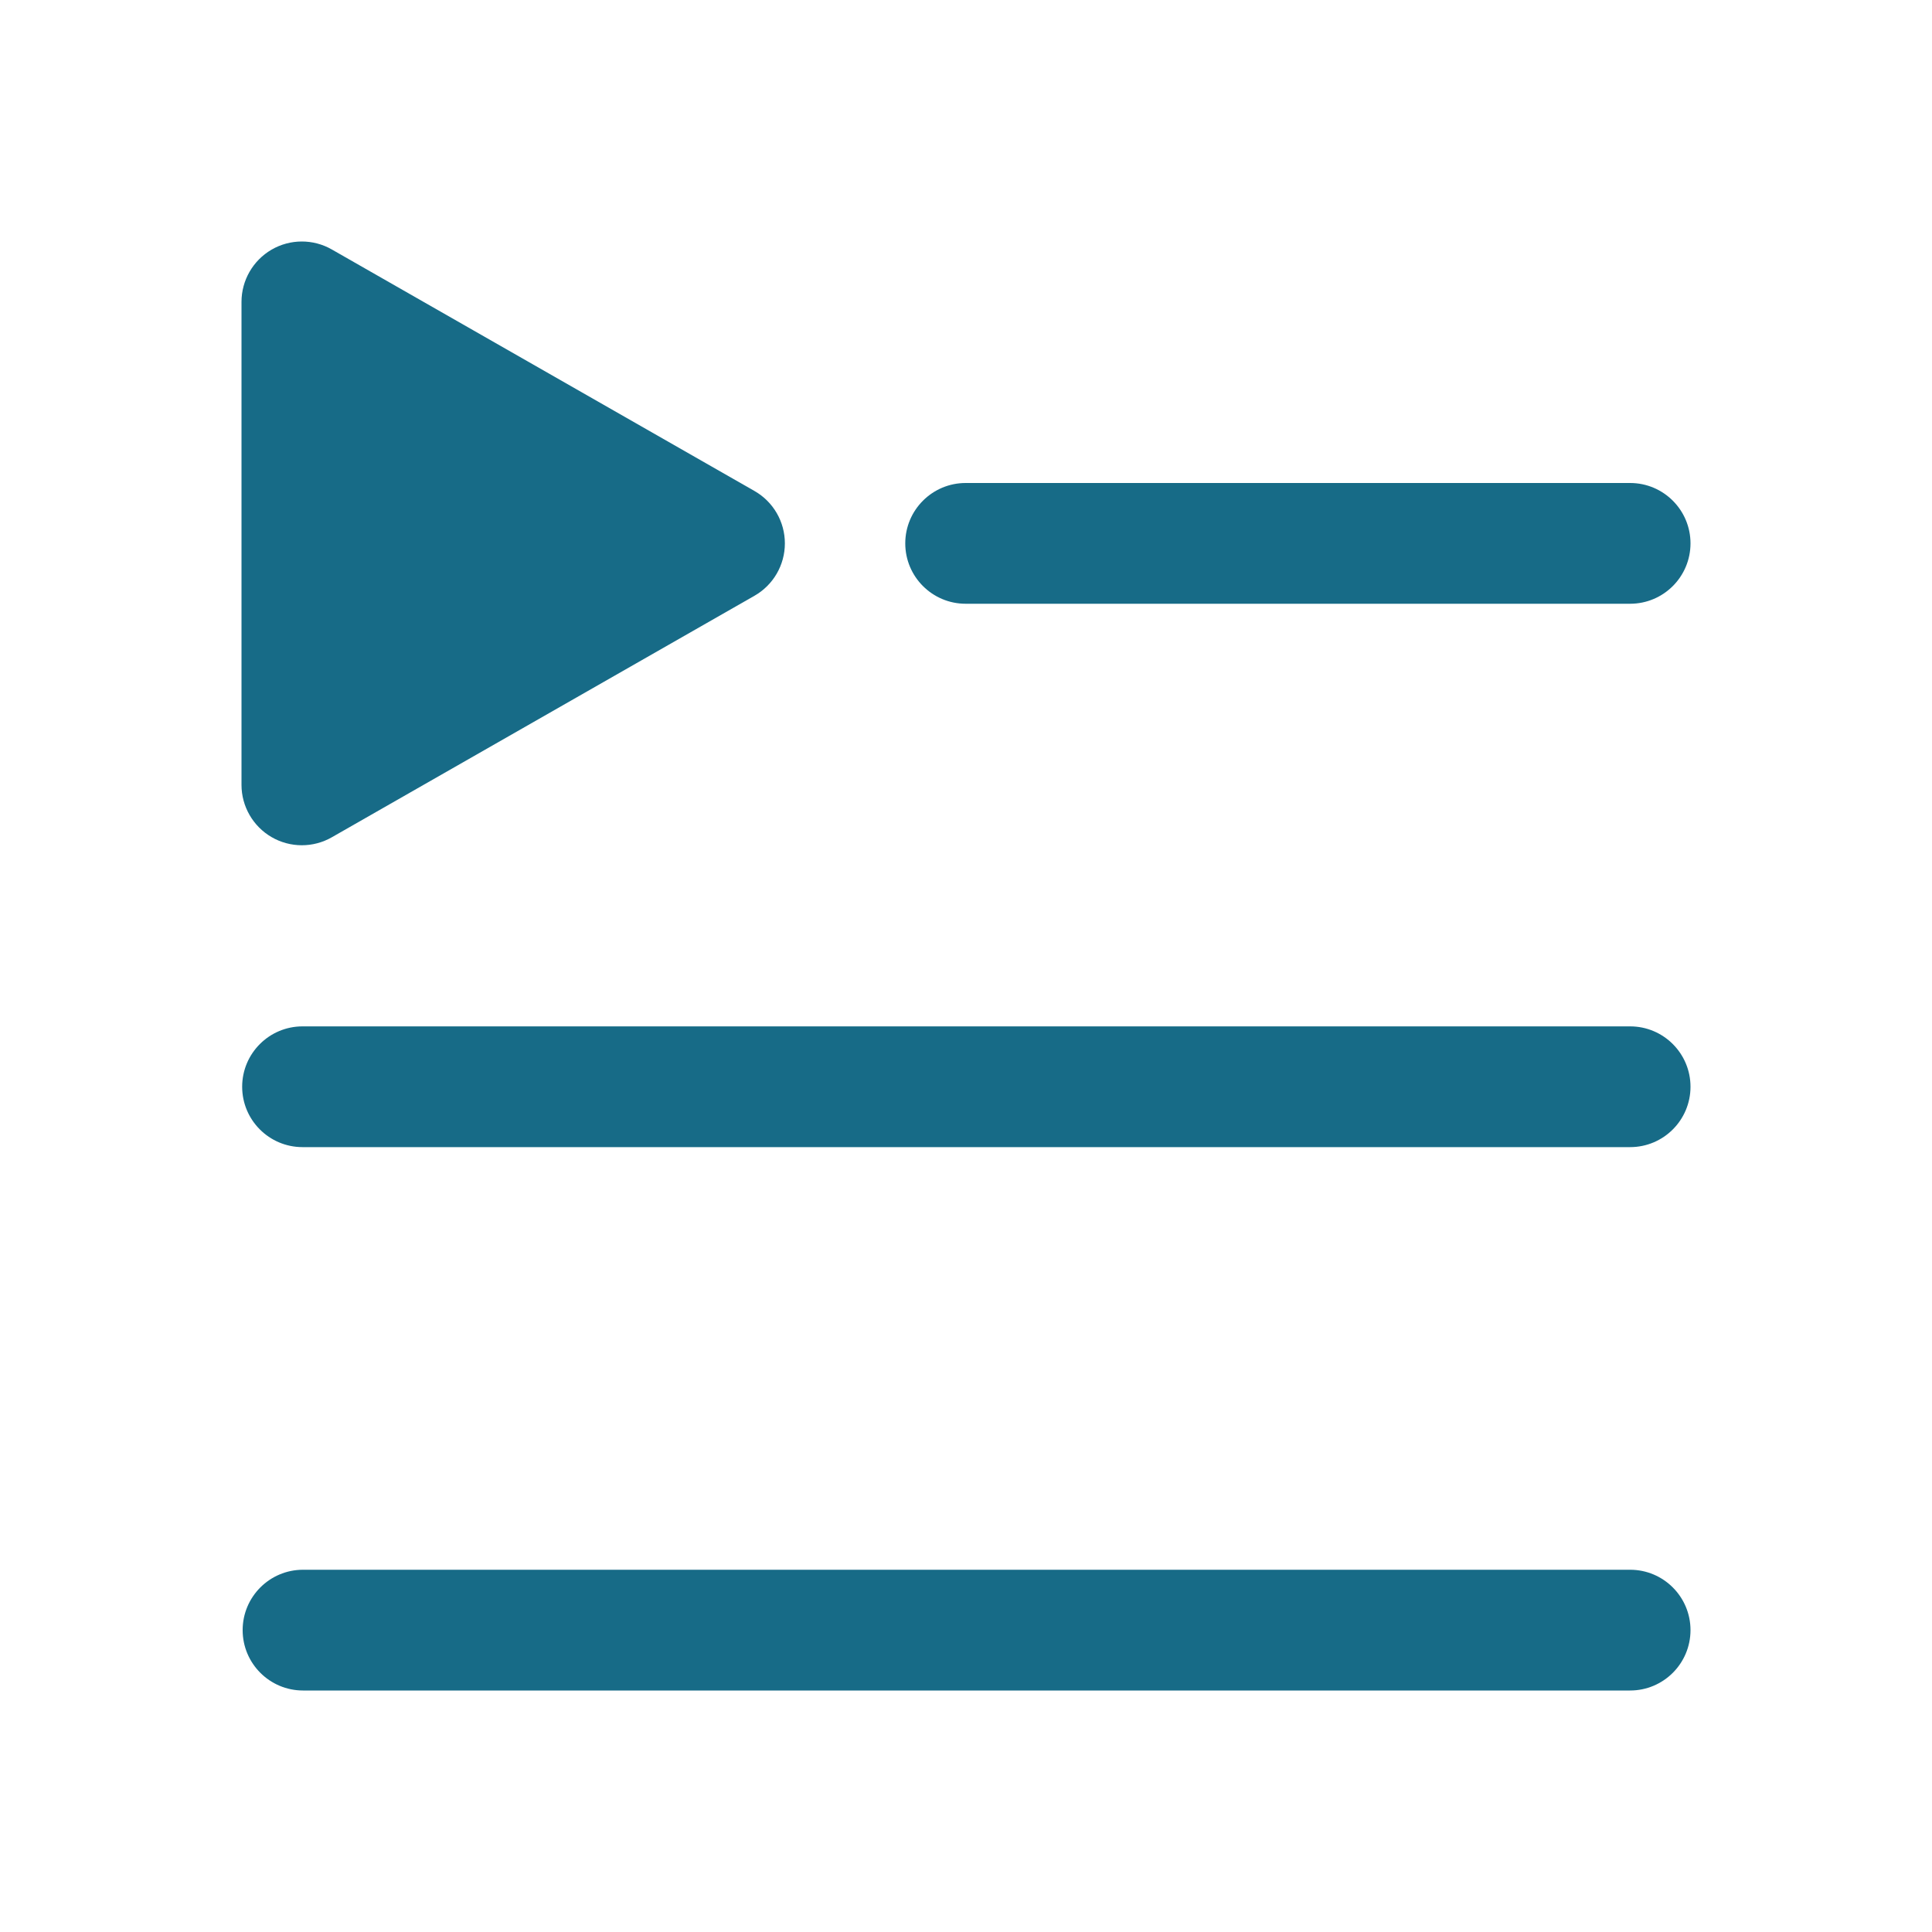
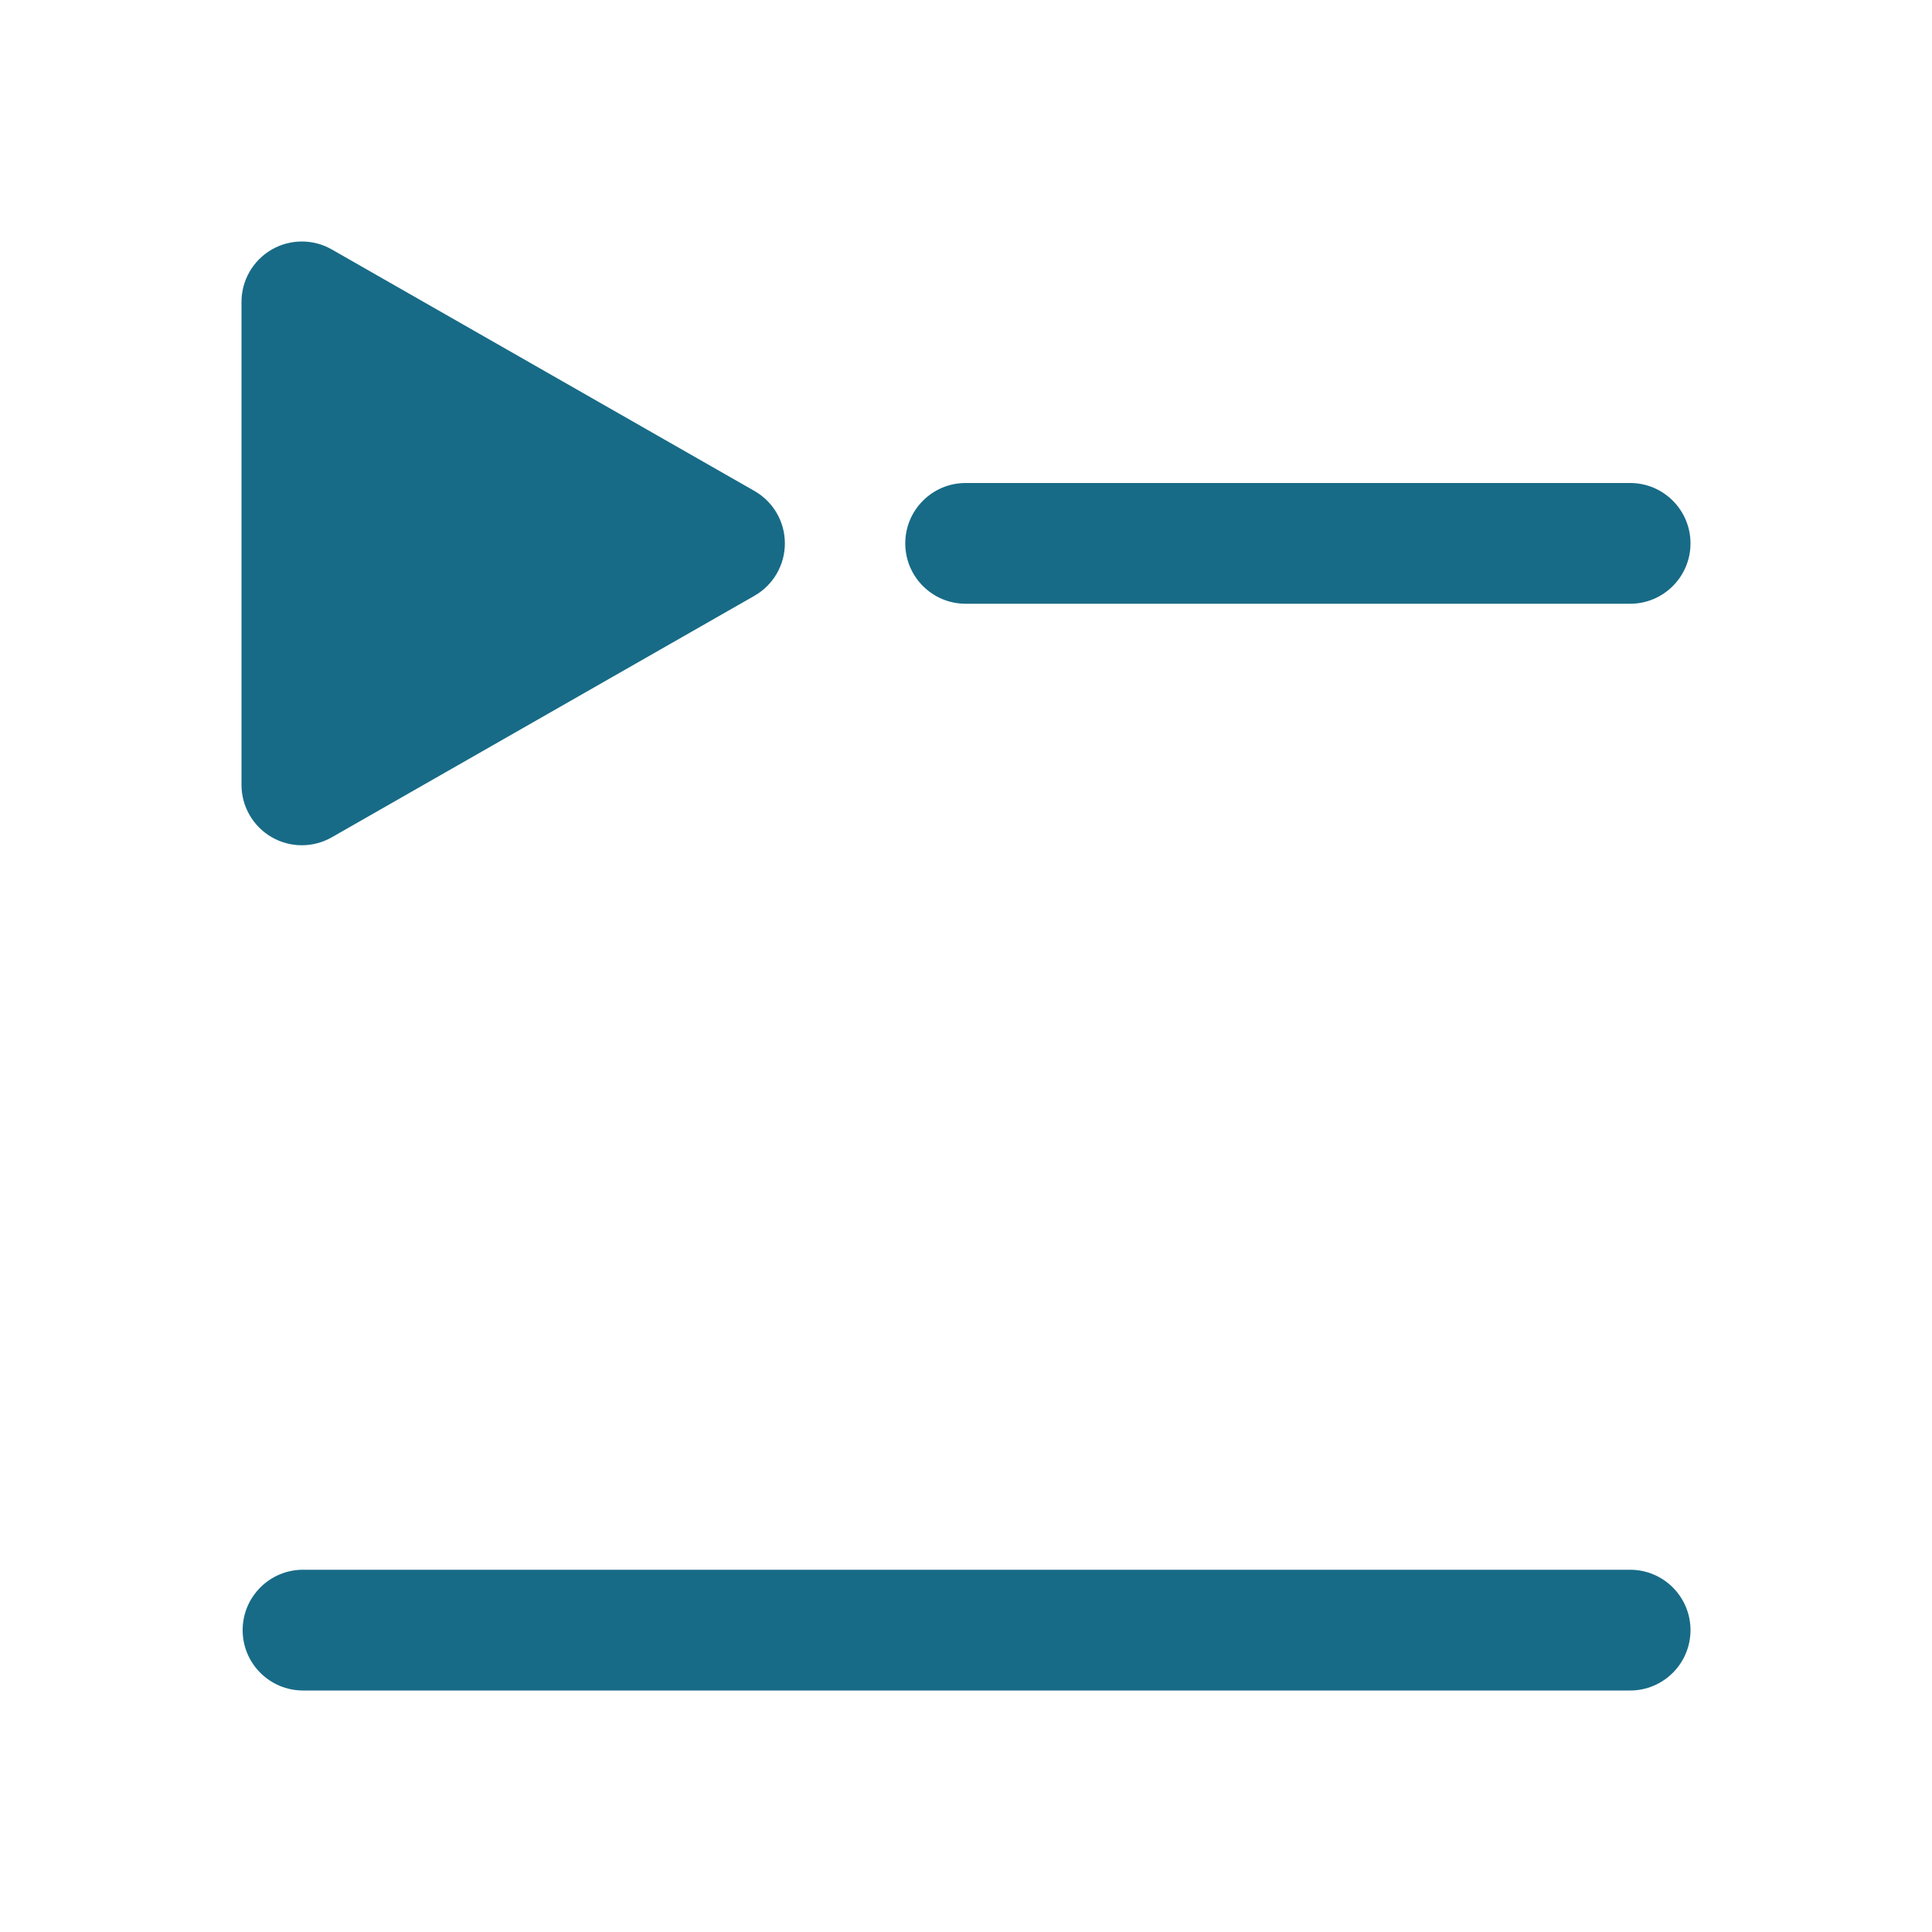
<svg xmlns="http://www.w3.org/2000/svg" width="32" height="32" viewBox="0 0 32 32" fill="none">
-   <path fill-rule="evenodd" clip-rule="evenodd" d="M5.011 19H27C27.552 19 28 18.552 28 18C28 17.448 27.552 17 27 17H5.011C4.459 17 4.011 17.448 4.011 18C4.011 18.552 4.459 19 5.011 19Z" fill="#176B87" />
  <path fill-rule="evenodd" clip-rule="evenodd" d="M5.019 28H27C27.552 28 28 27.552 28 27C28 26.448 27.552 26 27 26H5.019C4.467 26 4.019 26.448 4.019 27C4.019 27.552 4.467 28 5.019 28Z" fill="#176B87" />
  <path fill-rule="evenodd" clip-rule="evenodd" d="M15.994 10H27C27.552 10 28 9.552 28 9C28 8.448 27.552 8 27 8H15.994C15.442 8 14.994 8.448 14.994 9C14.994 9.552 15.442 10 15.994 10Z" fill="#176B87" />
  <path fill-rule="evenodd" clip-rule="evenodd" d="M12.496 9.868C12.808 9.69 13 9.359 13 9C13 8.641 12.808 8.31 12.496 8.132L5.496 4.132C5.187 3.955 4.806 3.956 4.498 4.135C4.19 4.314 4 4.644 4 5V13C4 13.356 4.19 13.686 4.498 13.865C4.806 14.044 5.187 14.045 5.496 13.868L12.496 9.868Z" fill="#176B87" />
</svg>